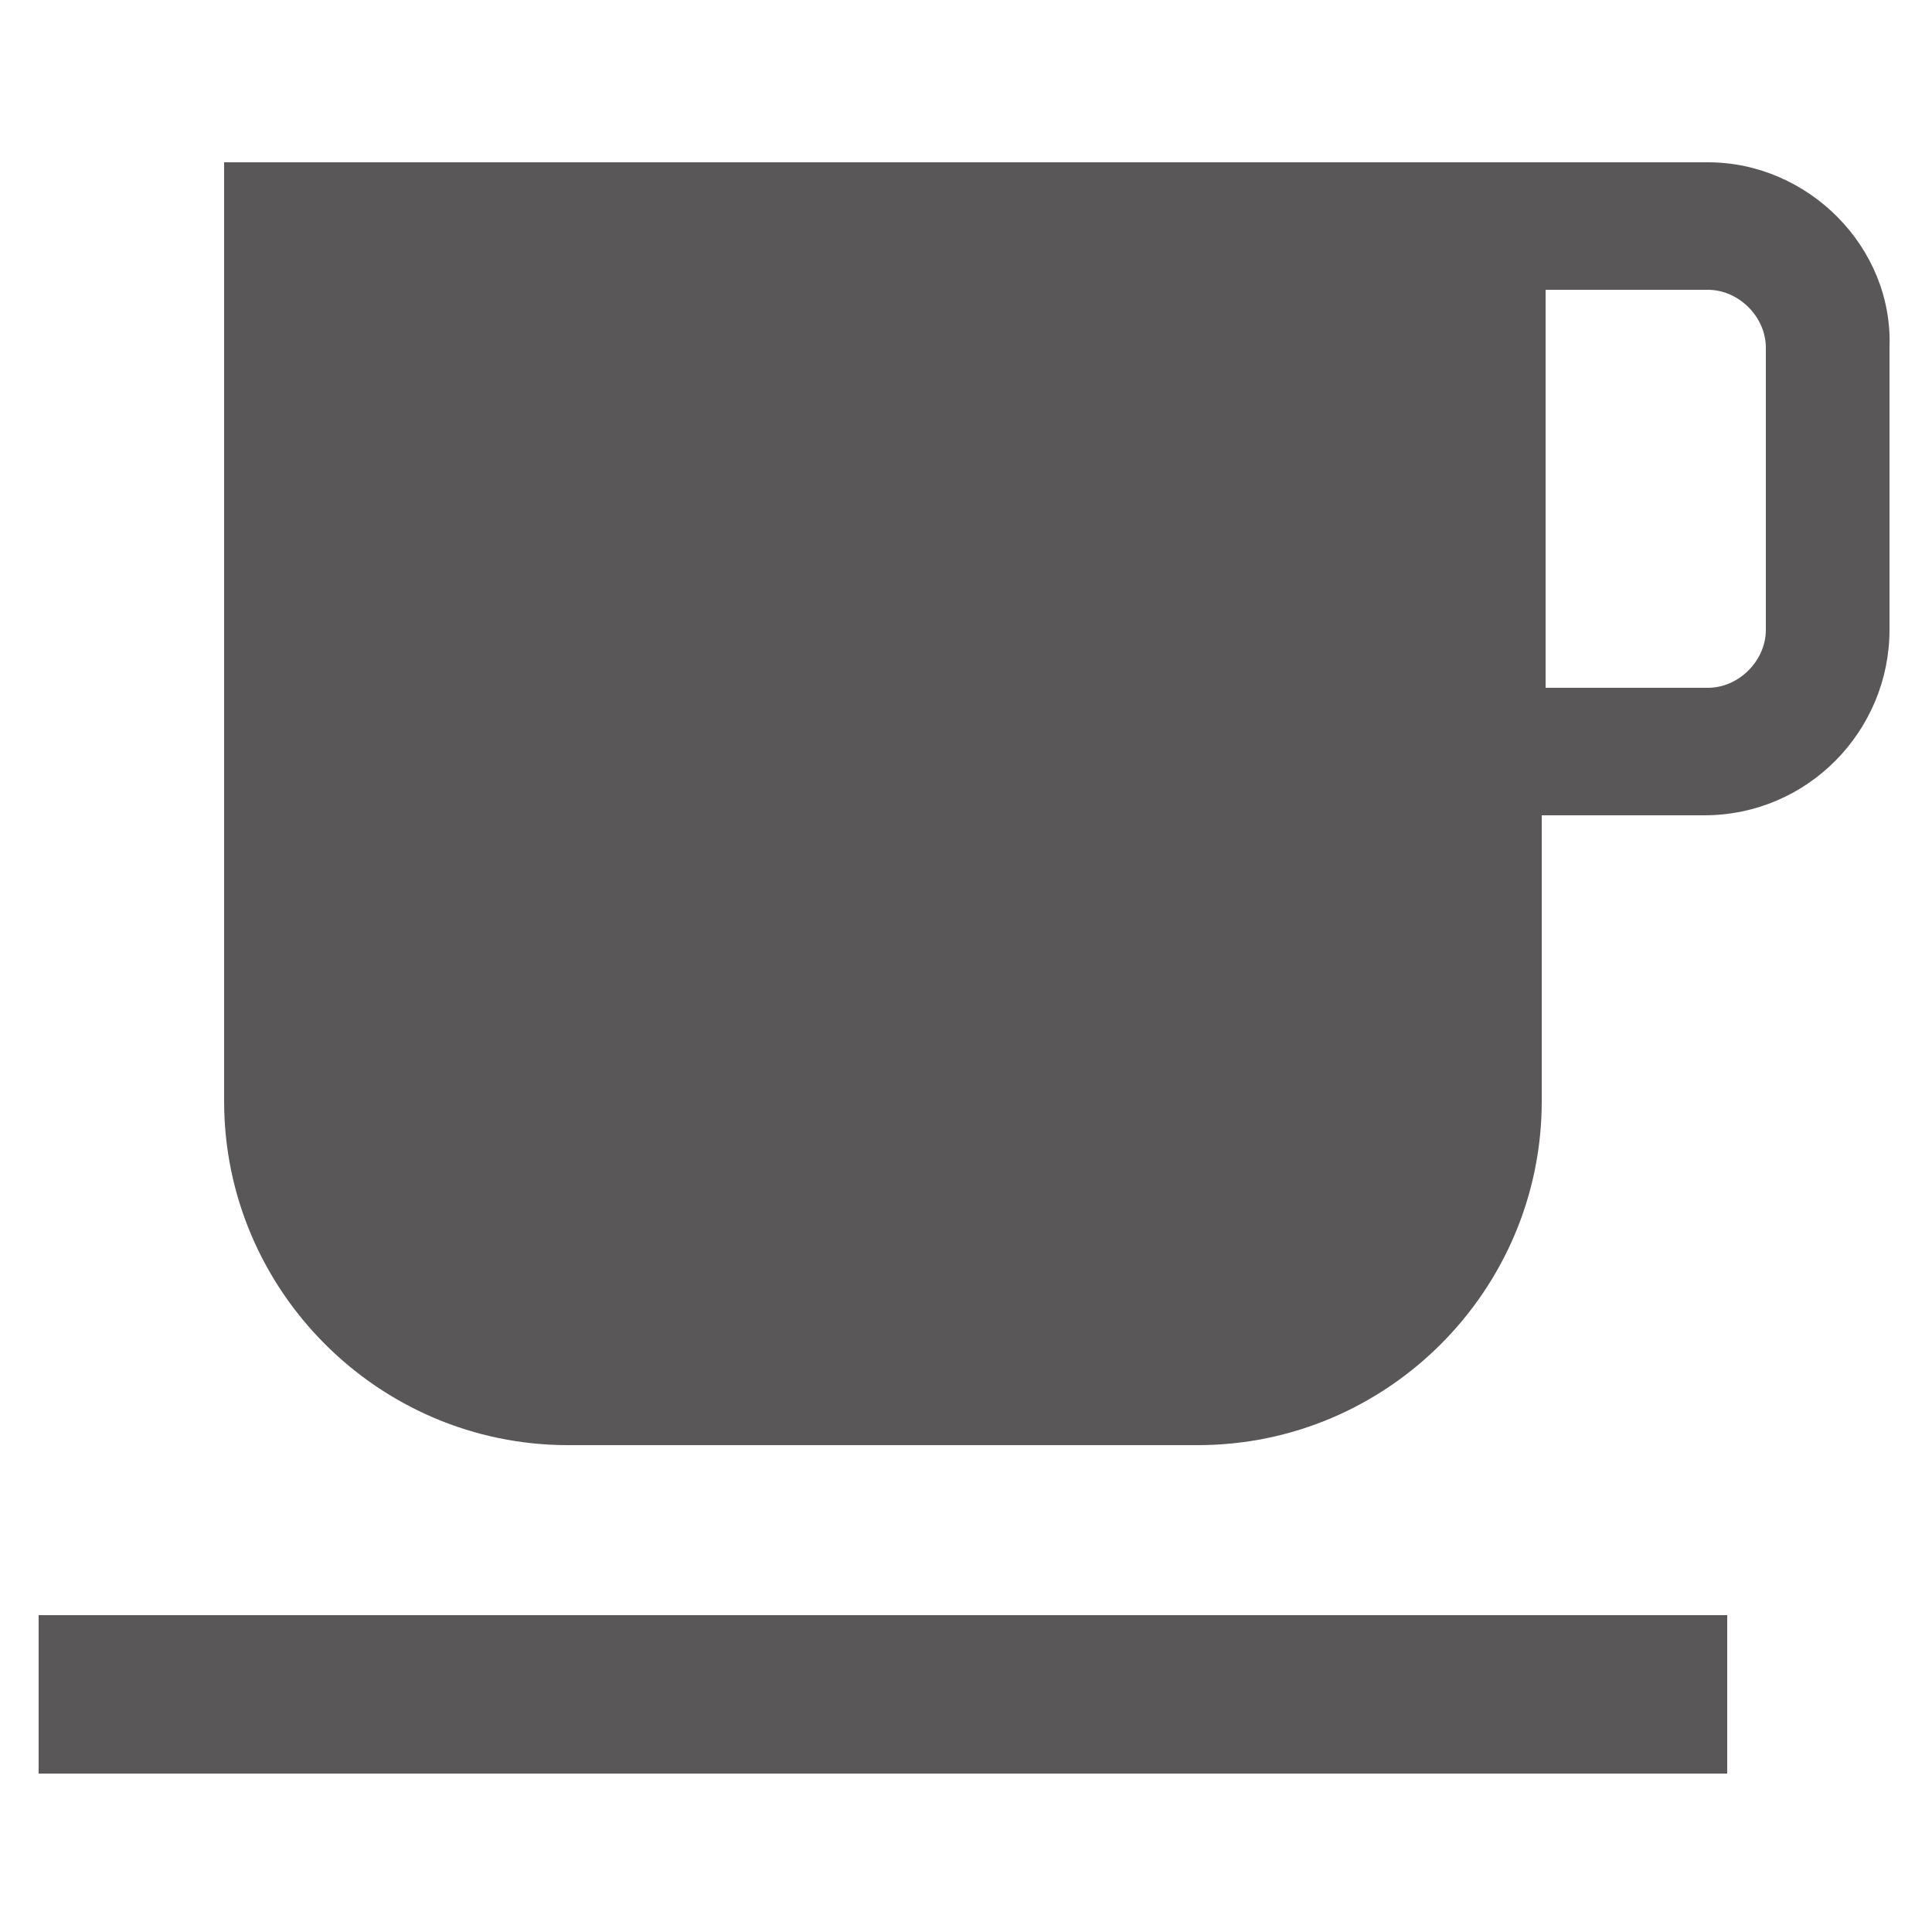
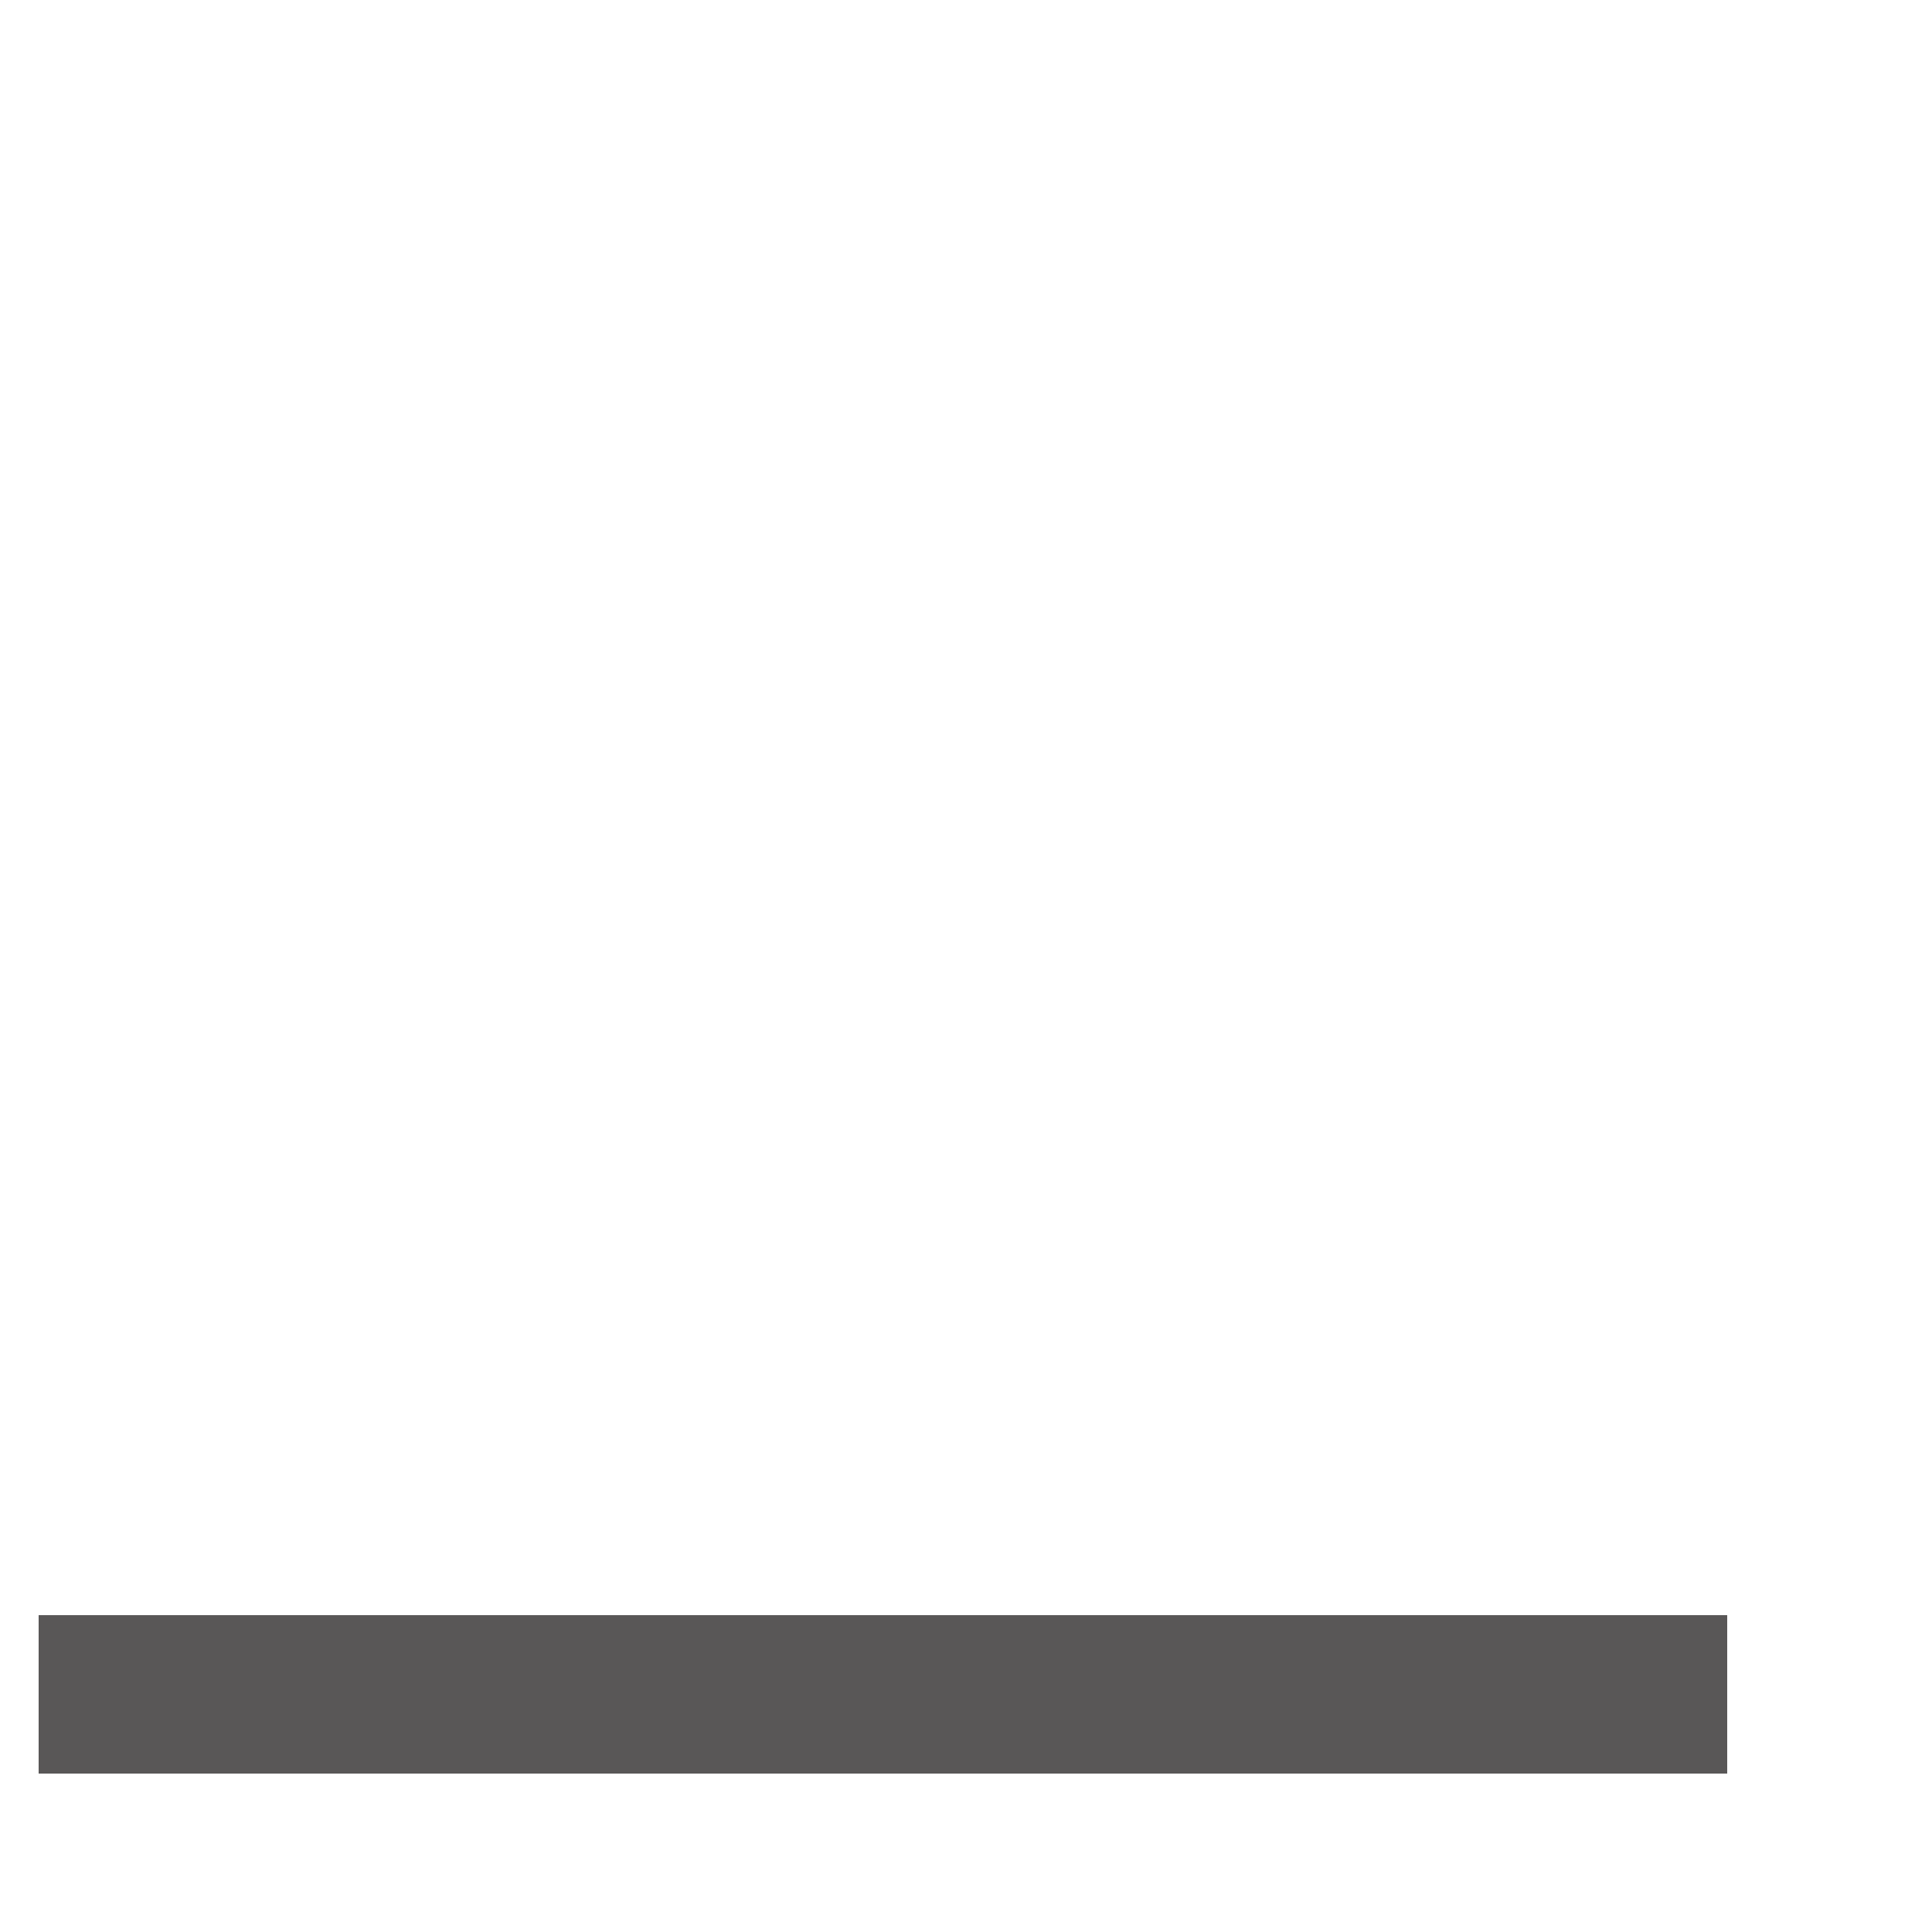
<svg xmlns="http://www.w3.org/2000/svg" version="1.1" id="icons" x="0px" y="0px" viewBox="0 0 50 50" style="enable-background:new 0 0 50 50;" xml:space="preserve">
  <style type="text/css">
	.st0{fill:#595757;}
</style>
  <g>
    <g>
-       <path class="st0" d="M44.2,4.2H5.8v24.3c0,4.9,4,8.9,8.9,8.9H31c4.9,0,8.9-4,8.9-8.9v-7.4h4.2c2.7,0,4.8-2.2,4.8-4.8V9    C49,6.4,46.8,4.2,44.2,4.2z M45.7,16.3c0,0.8-0.7,1.5-1.5,1.5H40V7.5h4.2c0.8,0,1.5,0.7,1.5,1.5V16.3z" />
      <rect x="1" y="41.8" class="st0" width="43.7" height="4.1" />
    </g>
  </g>
</svg>